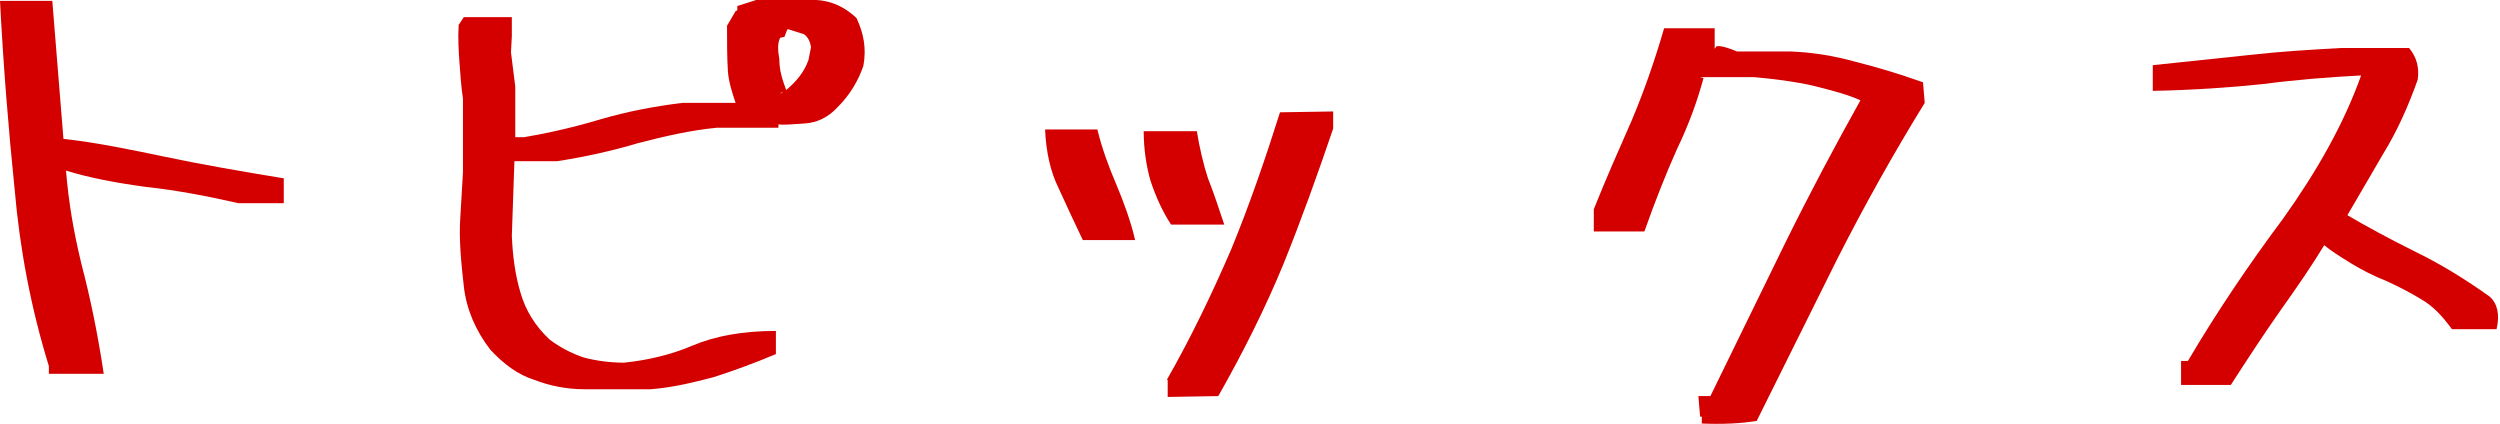
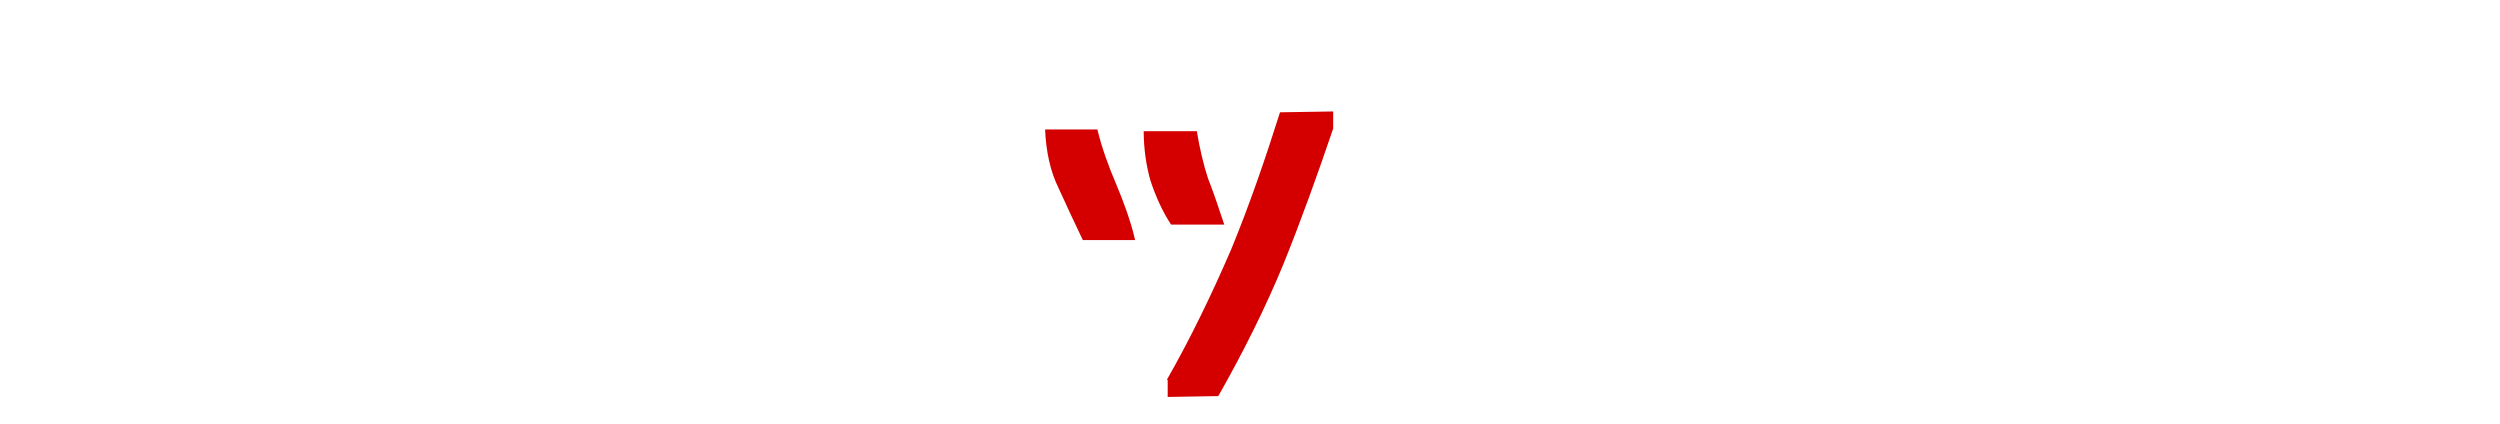
<svg xmlns="http://www.w3.org/2000/svg" version="1.1" id="レイヤー_1" x="0px" y="0px" width="291.6px" height="49.5px" viewBox="0 0 291.6 49.5" style="enable-background:new 0 0 291.6 49.5;" xml:space="preserve">
  <style type="text/css"> .st0{fill:#D40000;} </style>
  <g>
-     <path class="st0" d="M5.7,42.7c-2.1-6.8-3.4-13.7-4-20.7C1,15.2,0.4,7.8,0,0.1h6.1l1.3,16.1c3.7,0.4,7.6,1.2,11.9,2.1 c4.3,0.9,8.9,1.7,13.8,2.5v2.9h-5.3c-3.5-0.8-7.1-1.5-10.8-1.9c-3.7-0.5-6.7-1.1-9.3-1.9c0.3,3.7,0.9,7.2,1.8,10.9 c1,3.8,1.9,8.1,2.6,12.8H5.7V42.7z" />
-     <path class="st0" d="M62.3,44.3c-1.9-0.6-3.5-1.8-5.1-3.5c-1.7-2.2-2.8-4.7-3.1-7.4s-0.6-5.5-0.4-8.2l0.3-5.1v-8.6 c-0.2-1.3-0.3-2.7-0.4-4.1c-0.1-1.4-0.2-3-0.1-4.5l0.6-0.9h5.6v2.2l-0.1,1.9l0.5,4V16h1c3-0.5,6-1.2,9-2.1c3.1-0.9,6.2-1.5,9.5-1.9 h6.2c-0.4-1.2-0.8-2.4-0.9-3.7c-0.1-1.7-0.1-3.4-0.1-5.3l1-1.7l0.2-0.1L86,0.7L88.2,0h6.2c2.1-0.1,3.9,0.6,5.5,2.1 c0.8,1.7,1.2,3.5,0.8,5.6c-0.6,1.7-1.5,3.3-3,4.8c-1.1,1.2-2.4,1.8-3.8,1.9c-1.5,0.1-2.6,0.2-3.1,0.1v0.4h-7.2 c-3.1,0.3-6.1,1-9.2,1.8c-3,0.9-6.2,1.6-9.4,2.1h-5l-0.3,8.7c0.1,2.4,0.4,4.6,1,6.6c0.6,2.1,1.7,3.9,3.4,5.5c1.2,0.9,2.5,1.6,4,2.1 c1.5,0.4,3.1,0.6,4.7,0.6c2.8-0.3,5.4-0.9,8-2c2.6-1.1,5.8-1.7,9.7-1.7v2.7c-2.6,1.1-5.1,2-7.3,2.7c-2.3,0.6-4.7,1.2-7.3,1.4h-7.8 C66.1,45.4,64.1,45,62.3,44.3z M91.7,10.5c1.2-1,2.1-2.1,2.6-3.5l0.3-1.5c-0.1-0.6-0.3-1.1-0.8-1.5l-1.9-0.6l-0.1,0.1l-0.3,0.8 L91,4.4c-0.3,0.6-0.3,1.4-0.1,2.5C90.9,8.3,91.3,9.4,91.7,10.5z M91.3,10.7l-0.3,0.2C91.1,10.9,91.3,10.8,91.3,10.7z" />
    <path class="st0" d="M123.5,22c-1-2-1.5-4.4-1.6-6.9h6.1c0.5,2.1,1.3,4.3,2.2,6.4c0.8,1.9,1.7,4.3,2.2,6.5h-6.1 C125.4,26.1,124.4,24,123.5,22z M134.2,21.1c-0.5-1.7-0.8-3.8-0.8-5.8h6.2c0.3,1.9,0.8,4,1.3,5.5c0.6,1.5,1.3,3.6,1.9,5.4h-6.2 C135.6,24.7,134.8,22.9,134.2,21.1z M136.1,44.3c2.8-4.9,5.3-10.1,7.5-15.2c2.1-5.1,4-10.6,5.7-16l6.2-0.1V15 c-1.8,5.3-3.7,10.6-5.8,15.8c-2.1,5.1-4.7,10.3-7.6,15.4l-5.9,0.1V44.3z" />
-     <path class="st0" d="M198.3,48.6l-0.2-2.4h1.4l8.6-17.6c3-6.1,6-11.7,8.9-16.9c-1.3-0.6-3.1-1.1-5.5-1.7c-2.2-0.5-4.6-0.8-6.9-1 h-6.3l0.4,0.1c-0.7,2.6-1.7,5.4-3.1,8.3c-1.3,2.9-2.6,6.2-3.8,9.6h-5.9v-2.6c1.4-3.5,2.9-6.9,4.4-10.3c1.4-3.3,2.7-7,3.8-10.8h5.9 v2.4l0.2-0.3c0.4-0.1,1.2,0.1,2.4,0.6h6.2c2.6,0.1,5.1,0.5,7.6,1.2c2.4,0.6,5.1,1.4,7.9,2.4l0.2,2.4c-3.7,6-7.1,12.1-10.2,18.2 l-9.4,18.9c-1.9,0.3-4,0.4-6.4,0.3V48.6z" />
-     <path class="st0" d="M254.4,42.1h0.8c3.3-5.6,7-11.1,11.1-16.6c4-5.6,7.1-11.1,9.1-16.7c-3.8,0.2-7.6,0.5-11.4,1 c-3.8,0.4-8.1,0.7-12.9,0.8v-3l11.4-1.2c3.5-0.4,7-0.6,10.5-0.8h8c0.9,1.1,1.2,2.3,1,3.7c-1.1,3.1-2.4,6-4,8.6l-4.2,7.2 c2.2,1.3,4.8,2.7,7.8,4.2c3.1,1.5,6,3.3,8.8,5.3c0.9,0.8,1.2,2.1,0.8,3.8H286c-1.1-1.5-2.2-2.7-3.6-3.5c-1.3-0.8-2.7-1.5-4-2.1 c-1.5-0.6-2.9-1.3-4.2-2.1c-1.3-0.8-2.4-1.5-3.1-2.1c-1.4,2.3-3.1,4.8-5.1,7.6c-1.9,2.7-3.8,5.6-5.8,8.7h-5.8V42.1z" />
  </g>
</svg>